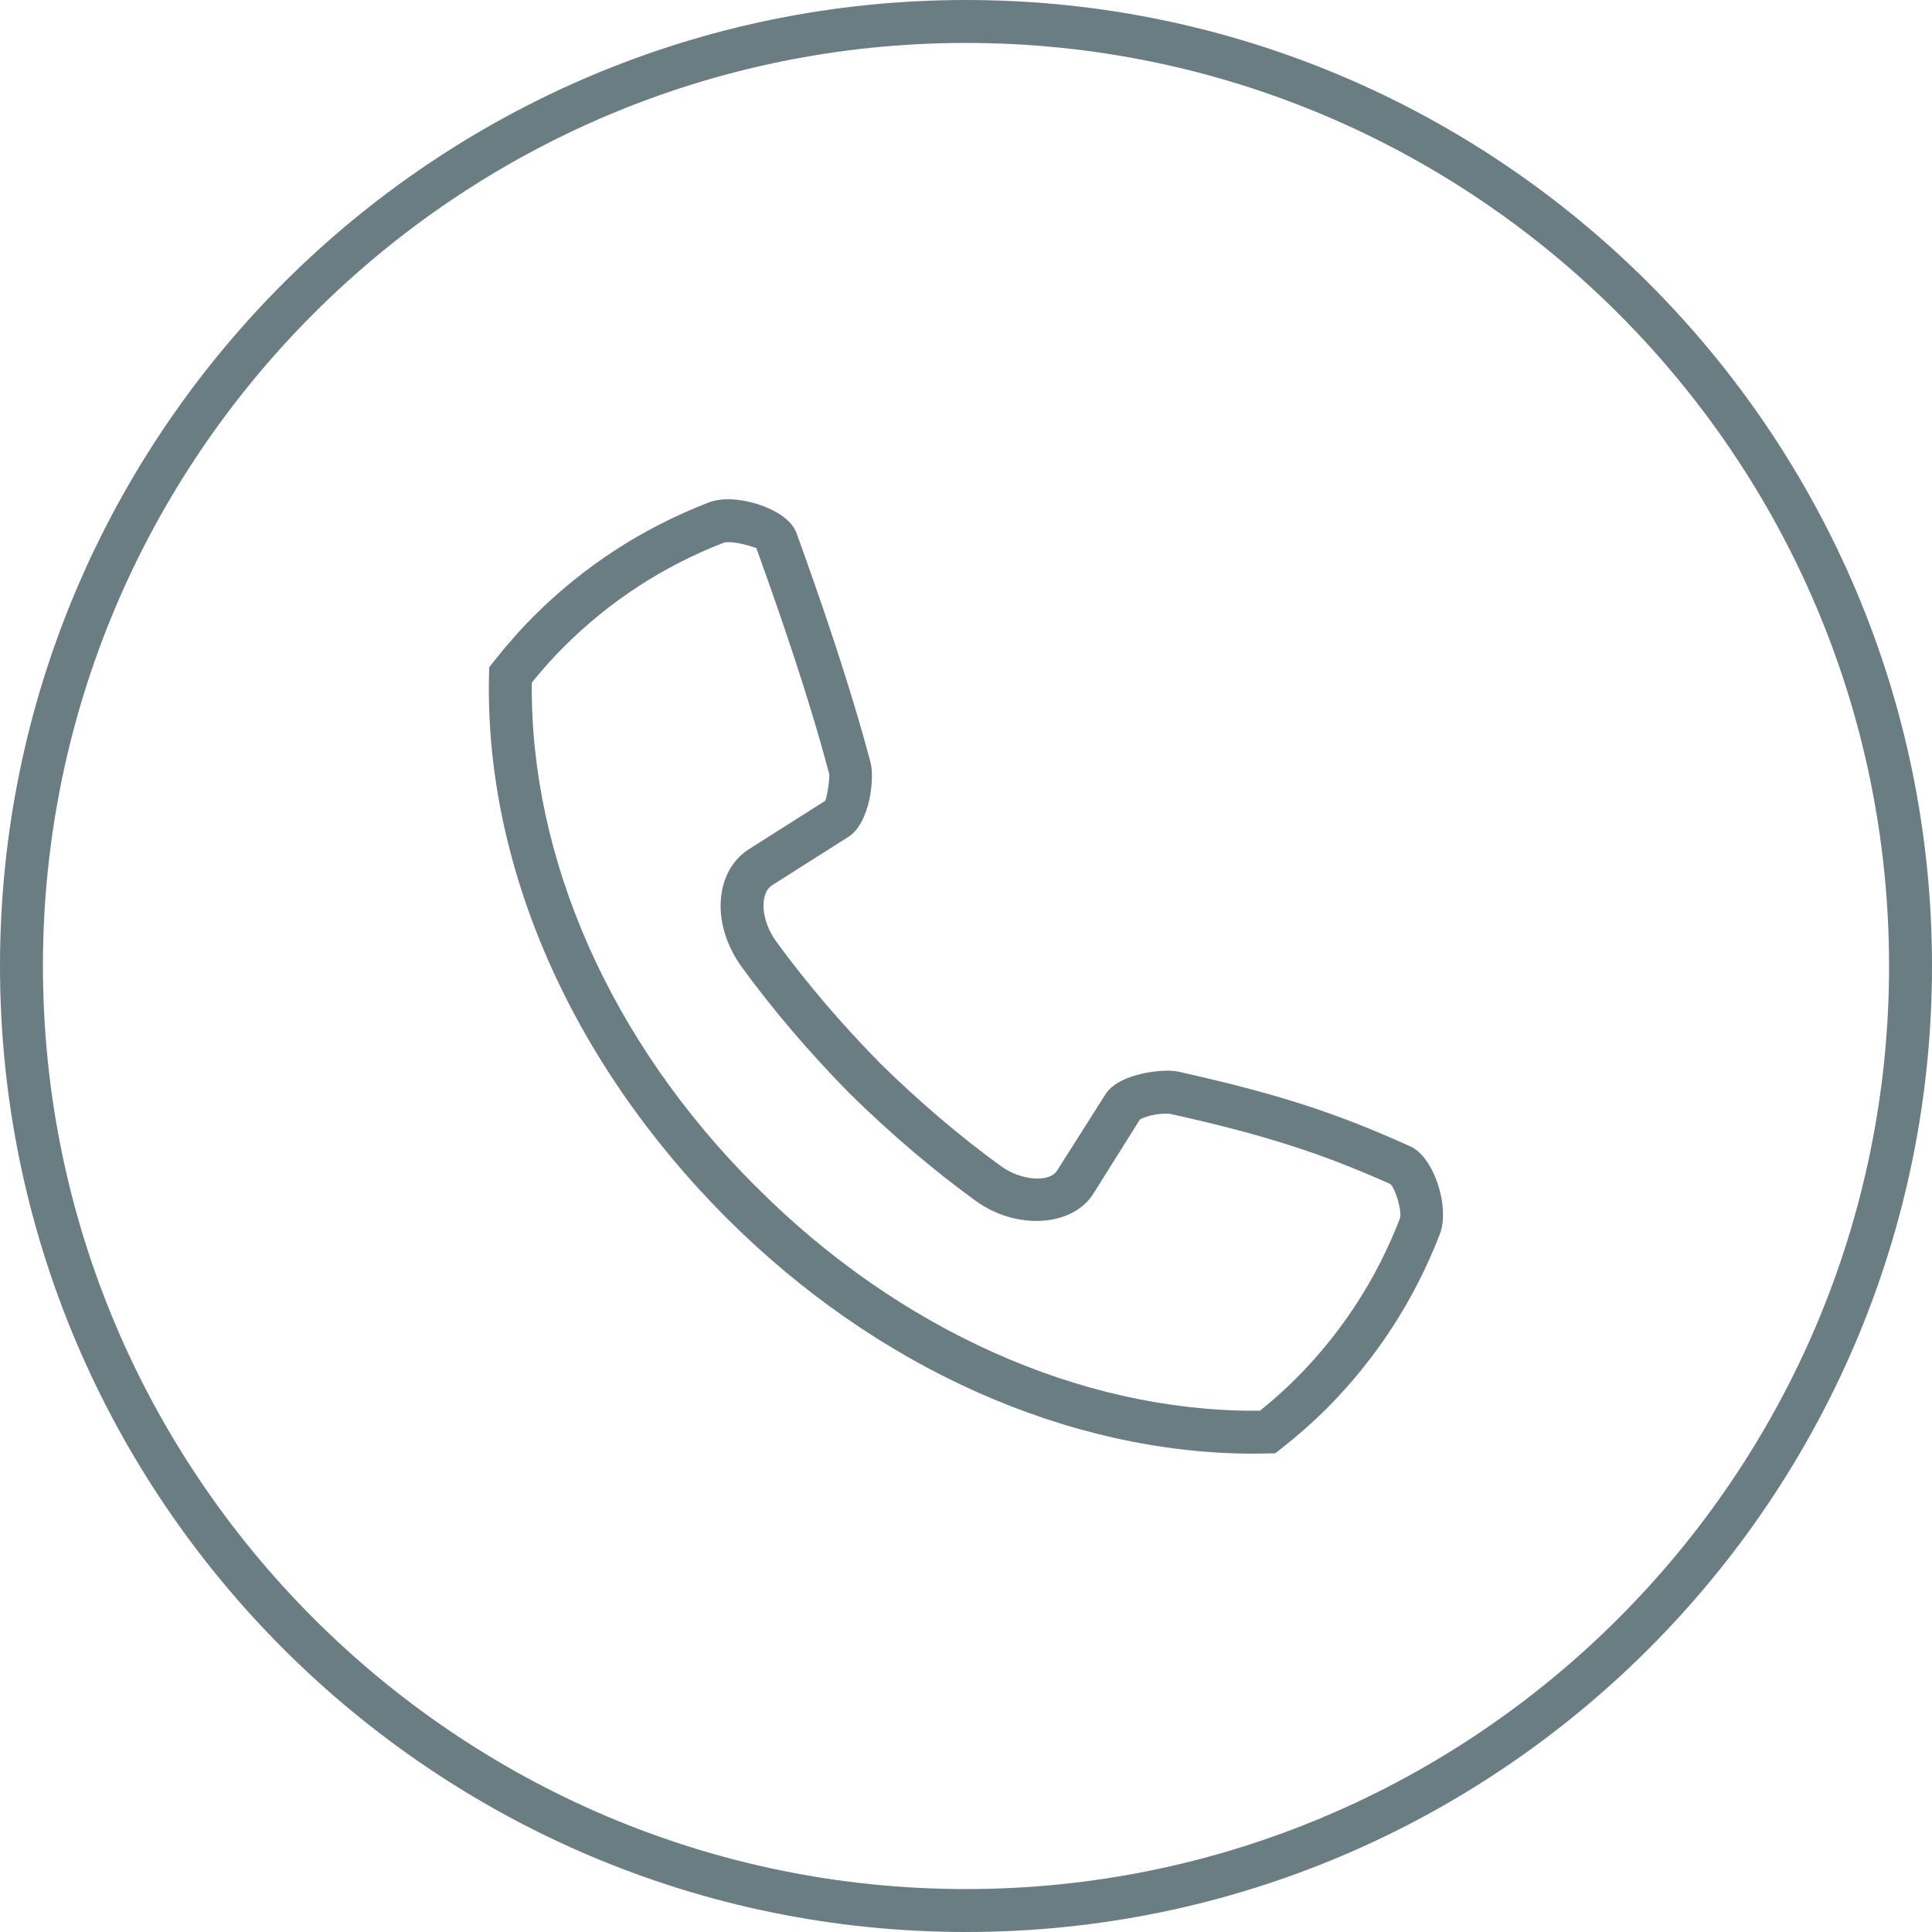
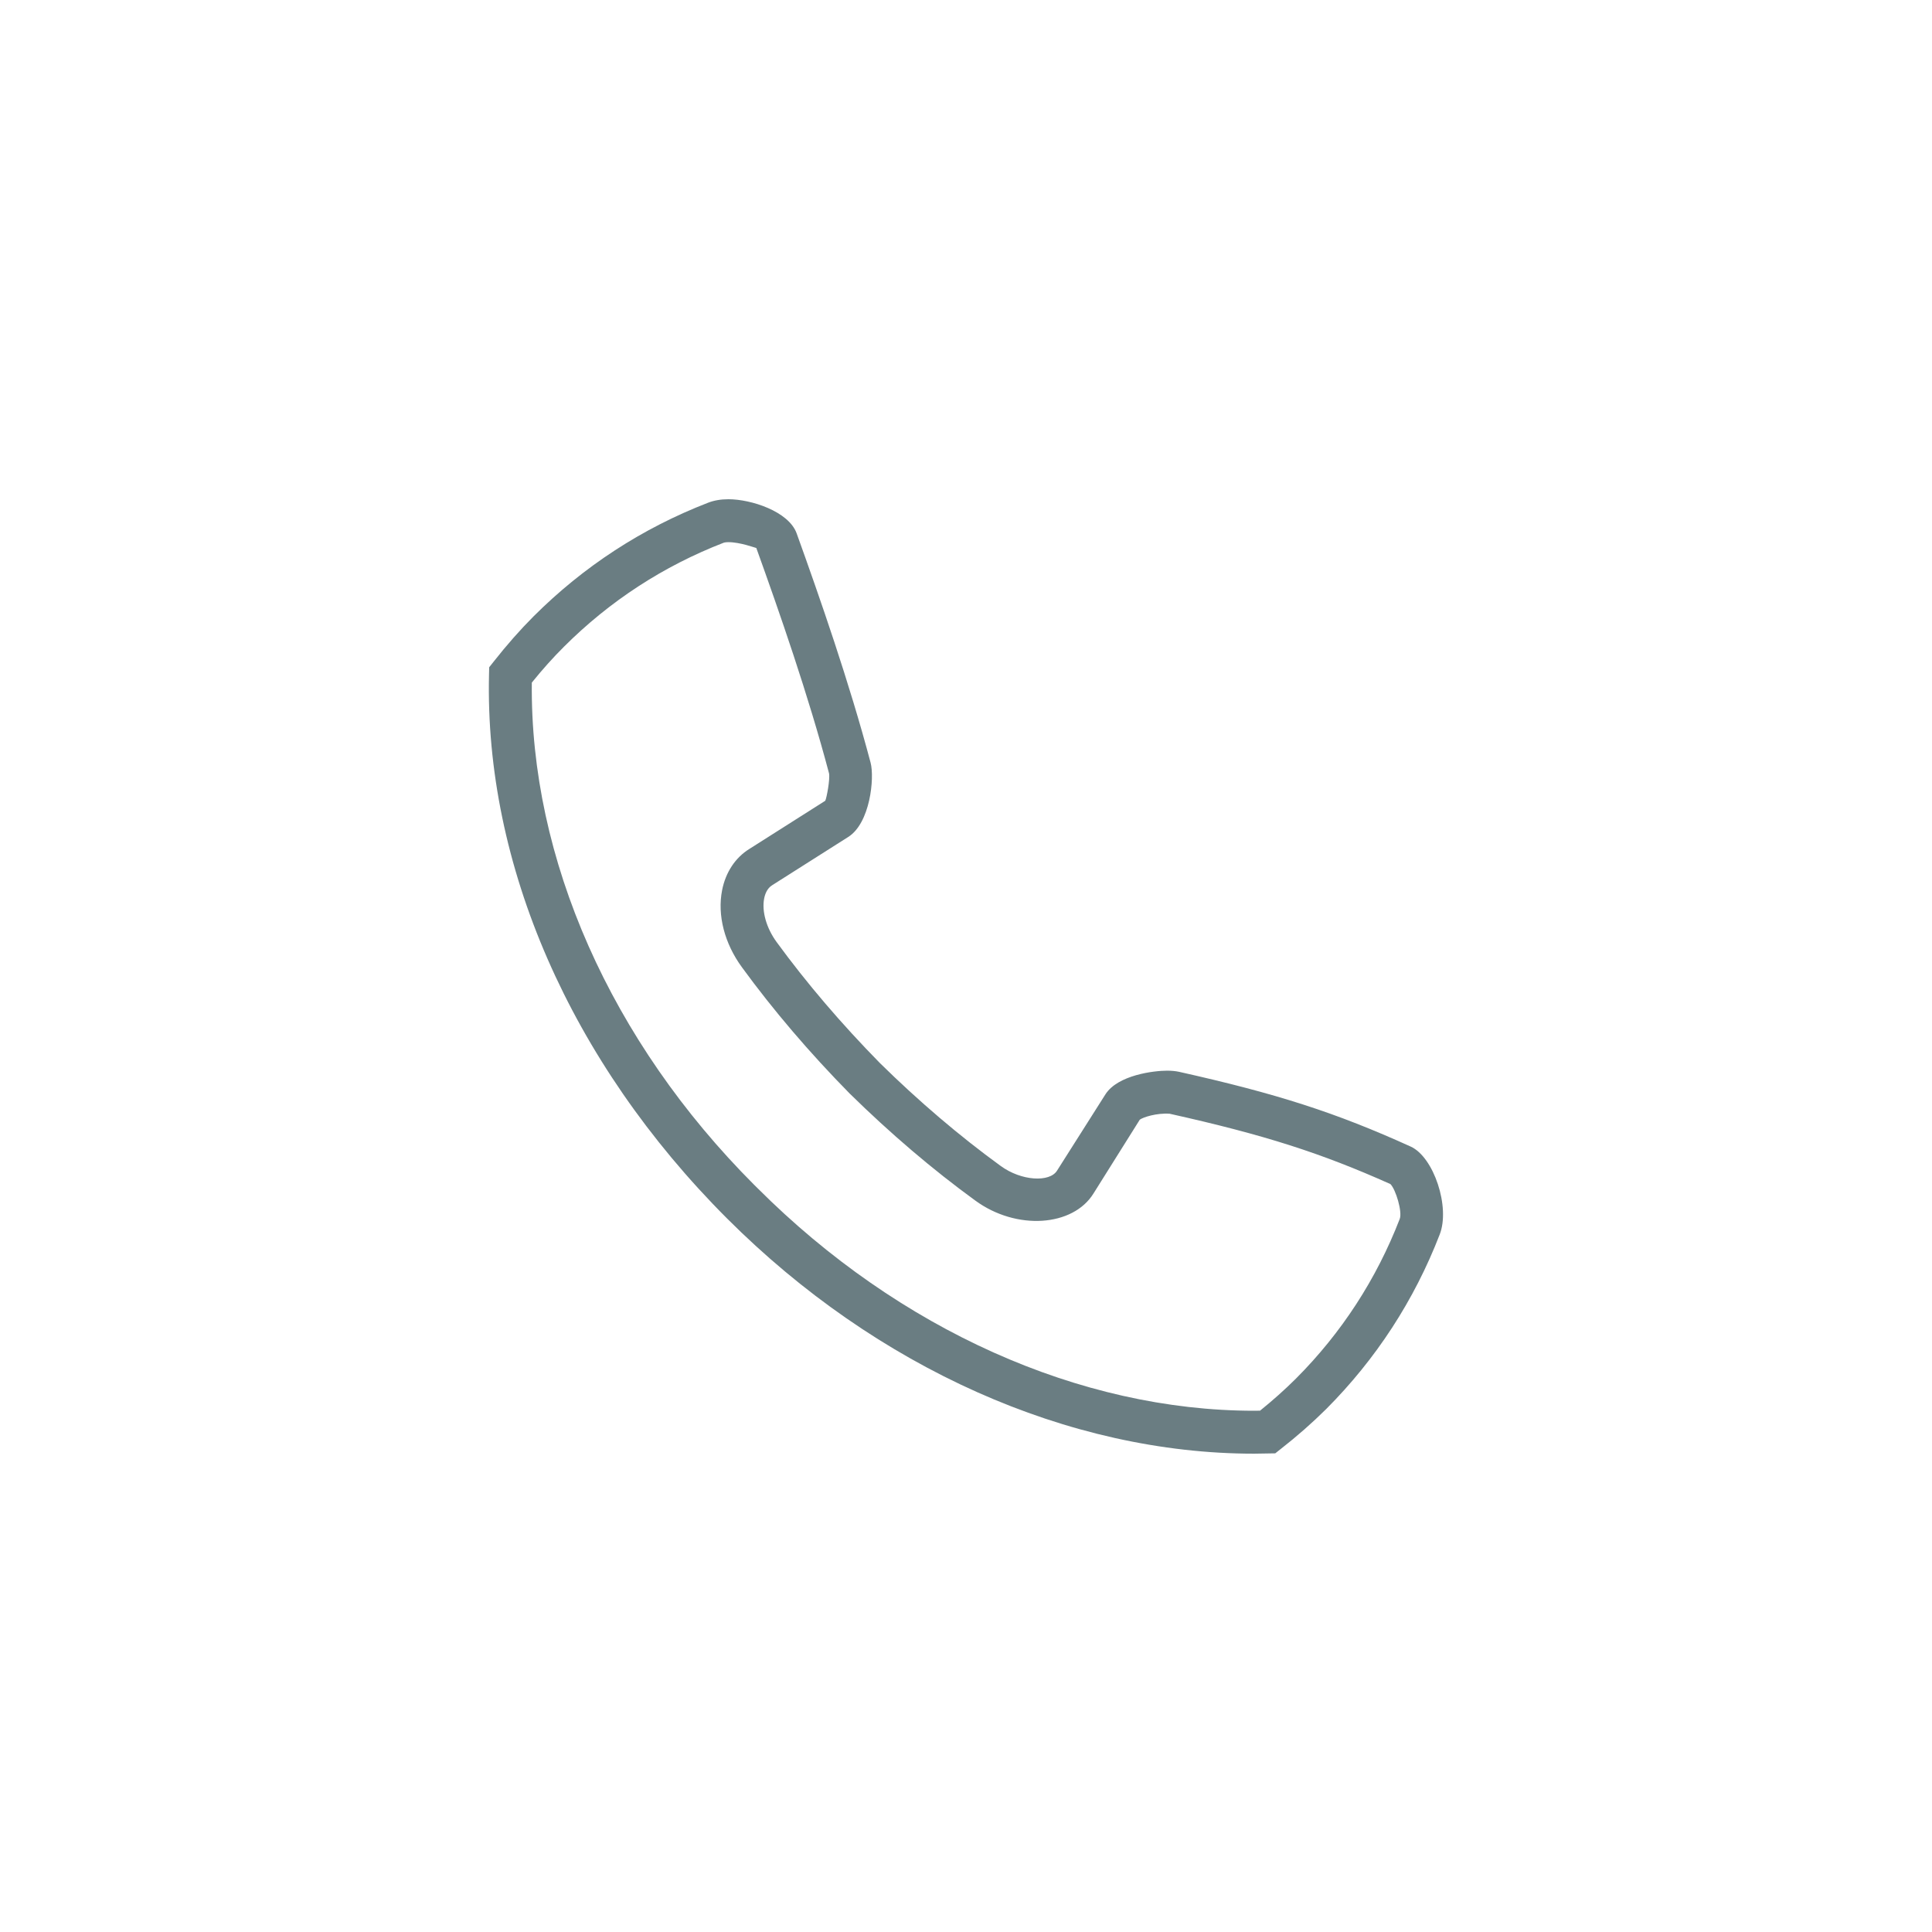
<svg xmlns="http://www.w3.org/2000/svg" version="1.1" x="0px" y="0px" width="45px" height="45px" viewBox="0 0 45 45" style="enable-background:new 0 0 45 45;" xml:space="preserve">
  <style type="text/css">
	.st0{fill:#6A7D82;}
</style>
  <defs>
</defs>
  <g>
    <g>
-       <path class="st0" d="M22.5,45C10.093,45,0,34.906,0,22.5C0,10.093,10.093,0,22.5,0C34.907,0,45,10.093,45,22.5    C45,34.906,34.907,45,22.5,45L22.5,45z M22.5,1C10.645,1,1,10.645,1,22.5C1,34.355,10.645,44,22.5,44S44,34.355,44,22.5    C44,10.645,34.355,1,22.5,1L22.5,1z" />
-     </g>
+       </g>
  </g>
  <g>
    <path class="st0" d="M29.212,33.859c-4.321,0-8.796-1.997-12.277-5.478c-3.655-3.656-5.65-8.249-5.545-12.672l0.004-0.167   l0.104-0.131c0.309-0.392,0.612-0.736,0.929-1.054c1.164-1.163,2.531-2.054,4.066-2.648c0.137-0.053,0.296-0.081,0.472-0.081   c0.531,0,1.404,0.283,1.59,0.794c0.542,1.505,1.227,3.471,1.723,5.343c0.094,0.358-0.01,1.408-0.522,1.73l-1.77,1.123   c-0.12,0.074-0.167,0.208-0.187,0.308c-0.059,0.301,0.052,0.69,0.289,1.015c0.7,0.959,1.511,1.908,2.408,2.821   c0.91,0.895,1.857,1.701,2.809,2.393c0.483,0.355,1.147,0.389,1.317,0.109l1.127-1.777c0.291-0.451,1.133-0.549,1.433-0.549   c0.107,0,0.198,0.009,0.278,0.026c2.292,0.512,3.654,0.951,5.396,1.741c0.541,0.244,0.927,1.413,0.677,2.05   c-0.592,1.531-1.482,2.899-2.642,4.063c-0.328,0.325-0.684,0.638-1.058,0.93l-0.13,0.103L29.212,33.859L29.212,33.859z    M12.387,15.899c-0.045,4.1,1.838,8.356,5.185,11.704l0.075,0.074c3.291,3.291,7.508,5.182,11.566,5.182l0.136-0.002   c0.295-0.238,0.576-0.488,0.836-0.747c1.06-1.062,1.874-2.314,2.417-3.718c0.065-0.165-0.091-0.688-0.217-0.813   c-1.613-0.721-2.925-1.144-5.142-1.638c-0.305-0.021-0.619,0.082-0.695,0.138l-1.077,1.717c-0.479,0.777-1.798,0.868-2.755,0.167   c-0.989-0.719-1.975-1.559-2.926-2.493c-0.938-0.954-1.779-1.94-2.508-2.939c-0.408-0.558-0.577-1.214-0.463-1.796   c0.082-0.418,0.308-0.76,0.637-0.963l1.766-1.121c0.034-0.071,0.113-0.501,0.088-0.637c-0.484-1.828-1.16-3.767-1.694-5.25   c-0.029-0.005-0.376-0.136-0.65-0.136c-0.077,0-0.109,0.013-0.11,0.013c-1.405,0.544-2.656,1.359-3.72,2.422   C12.881,15.317,12.635,15.592,12.387,15.899L12.387,15.899z" />
  </g>
</svg>